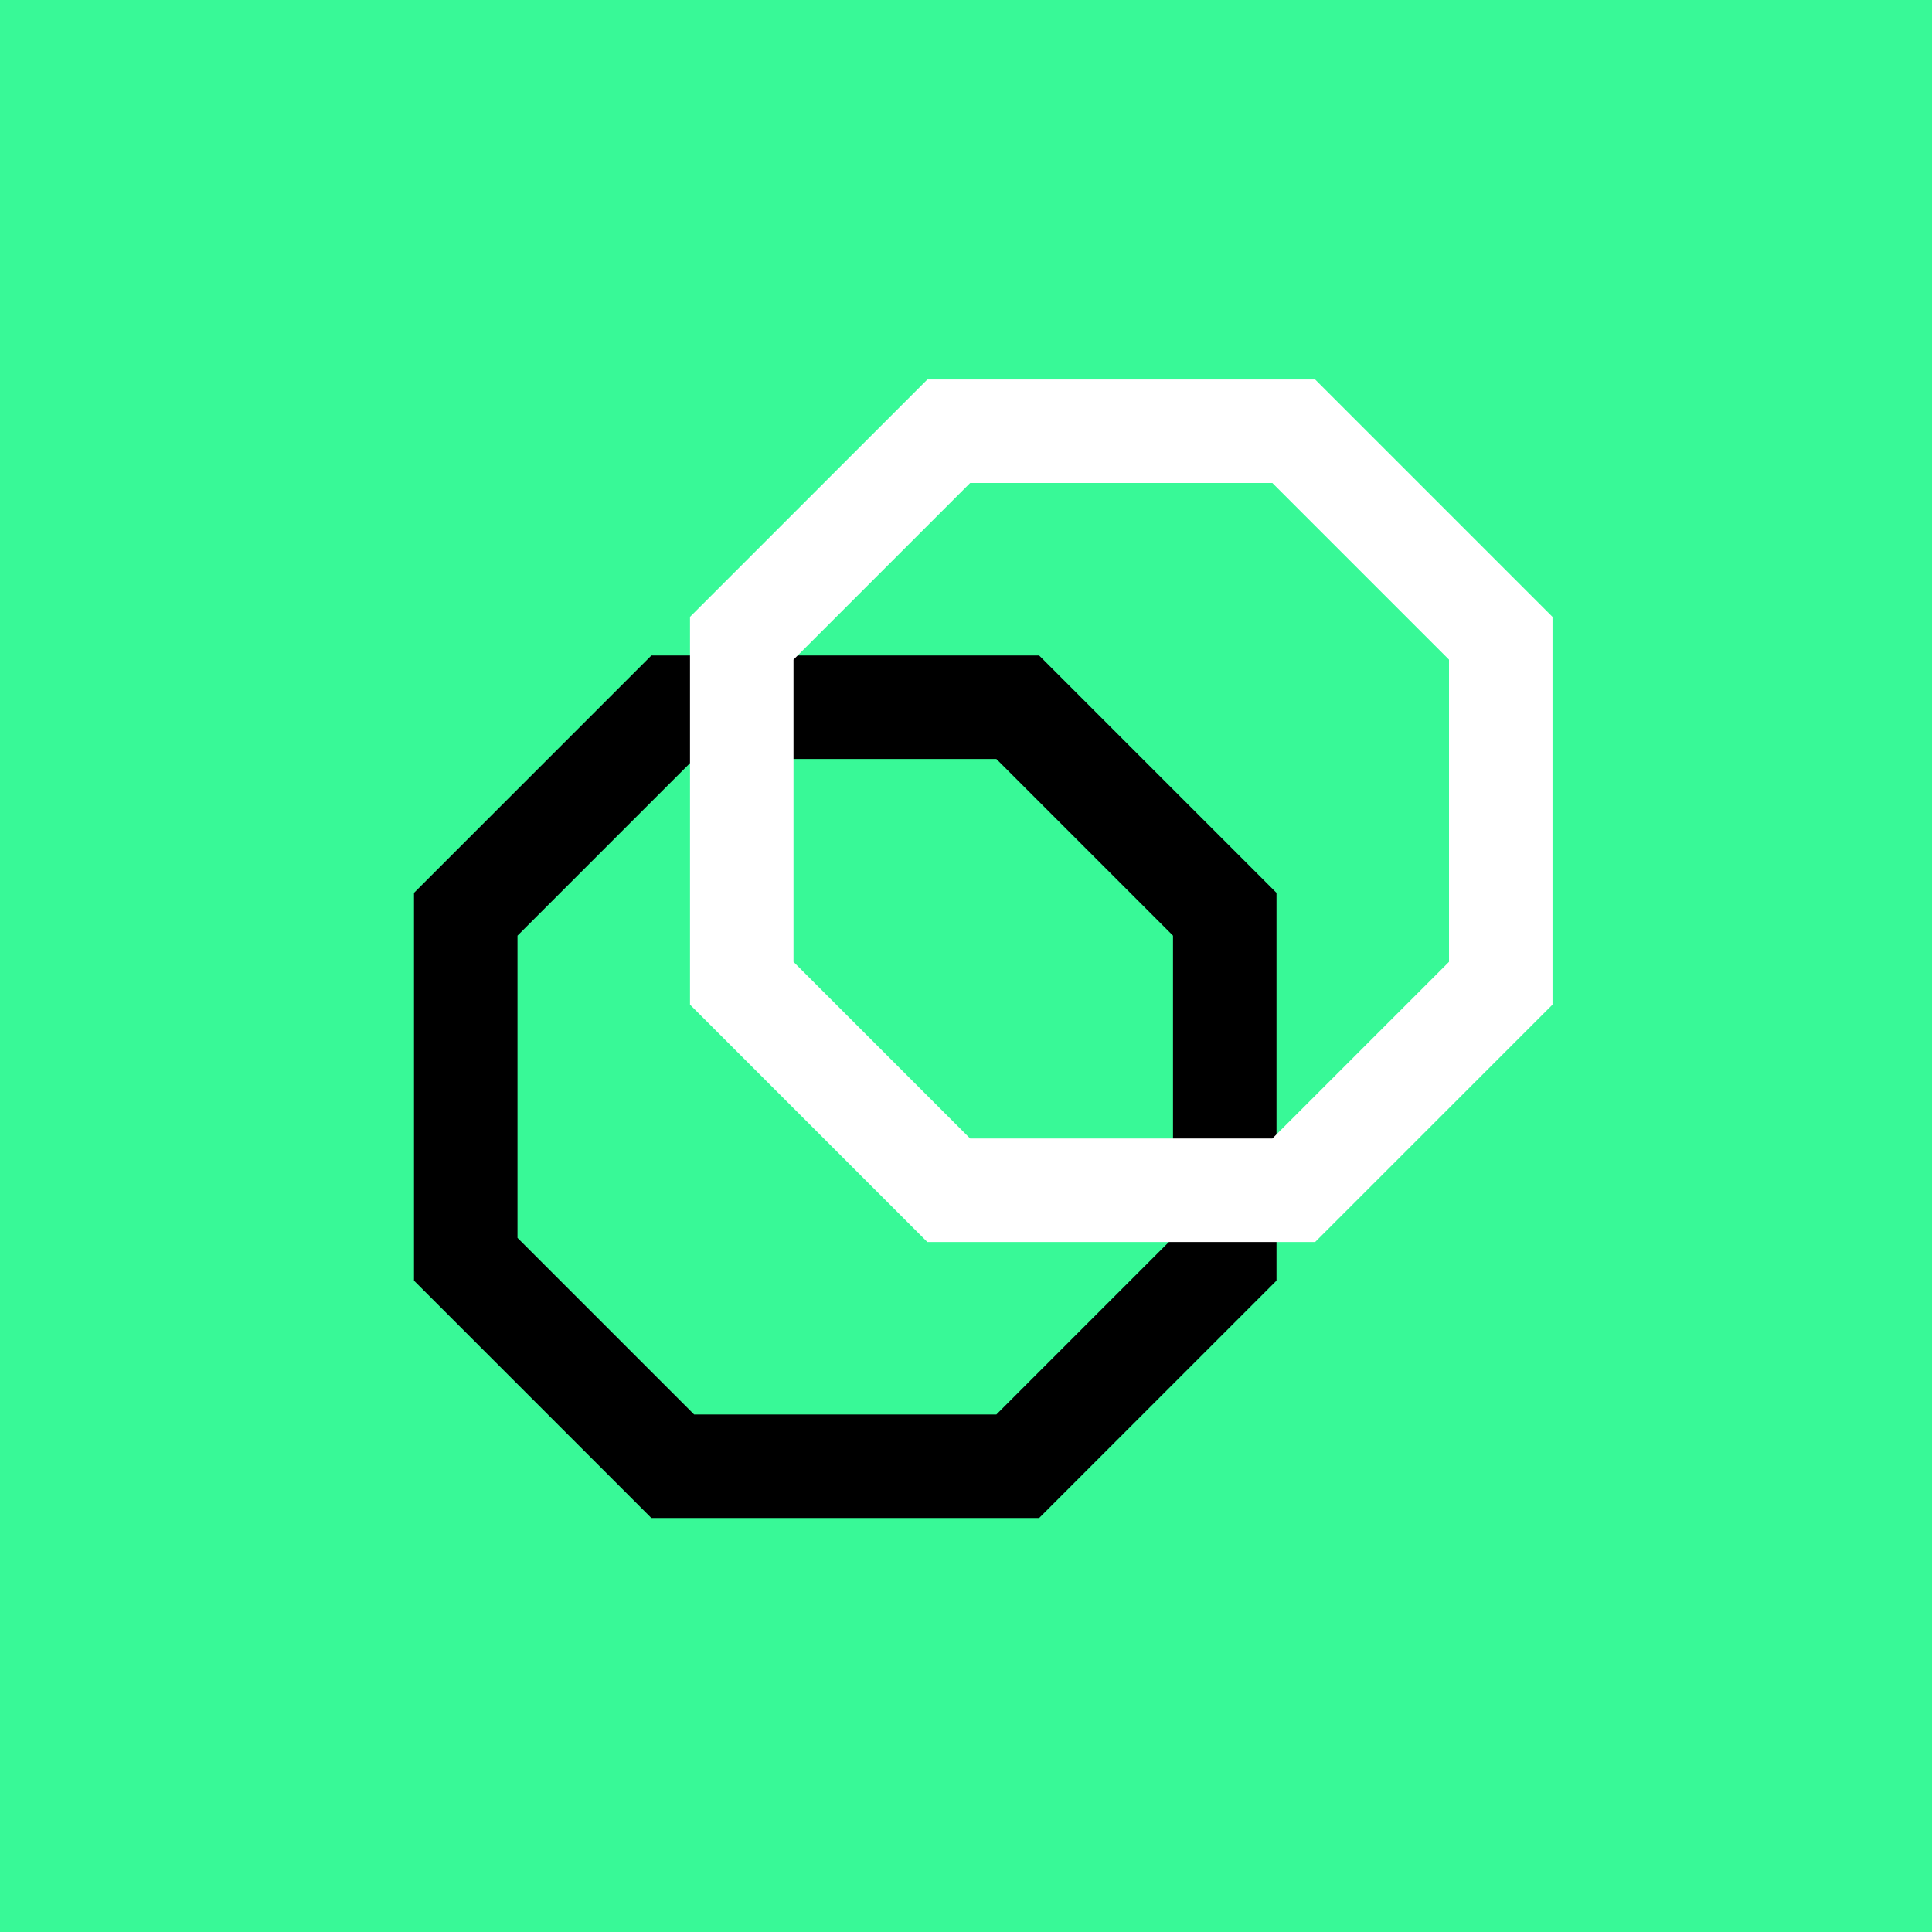
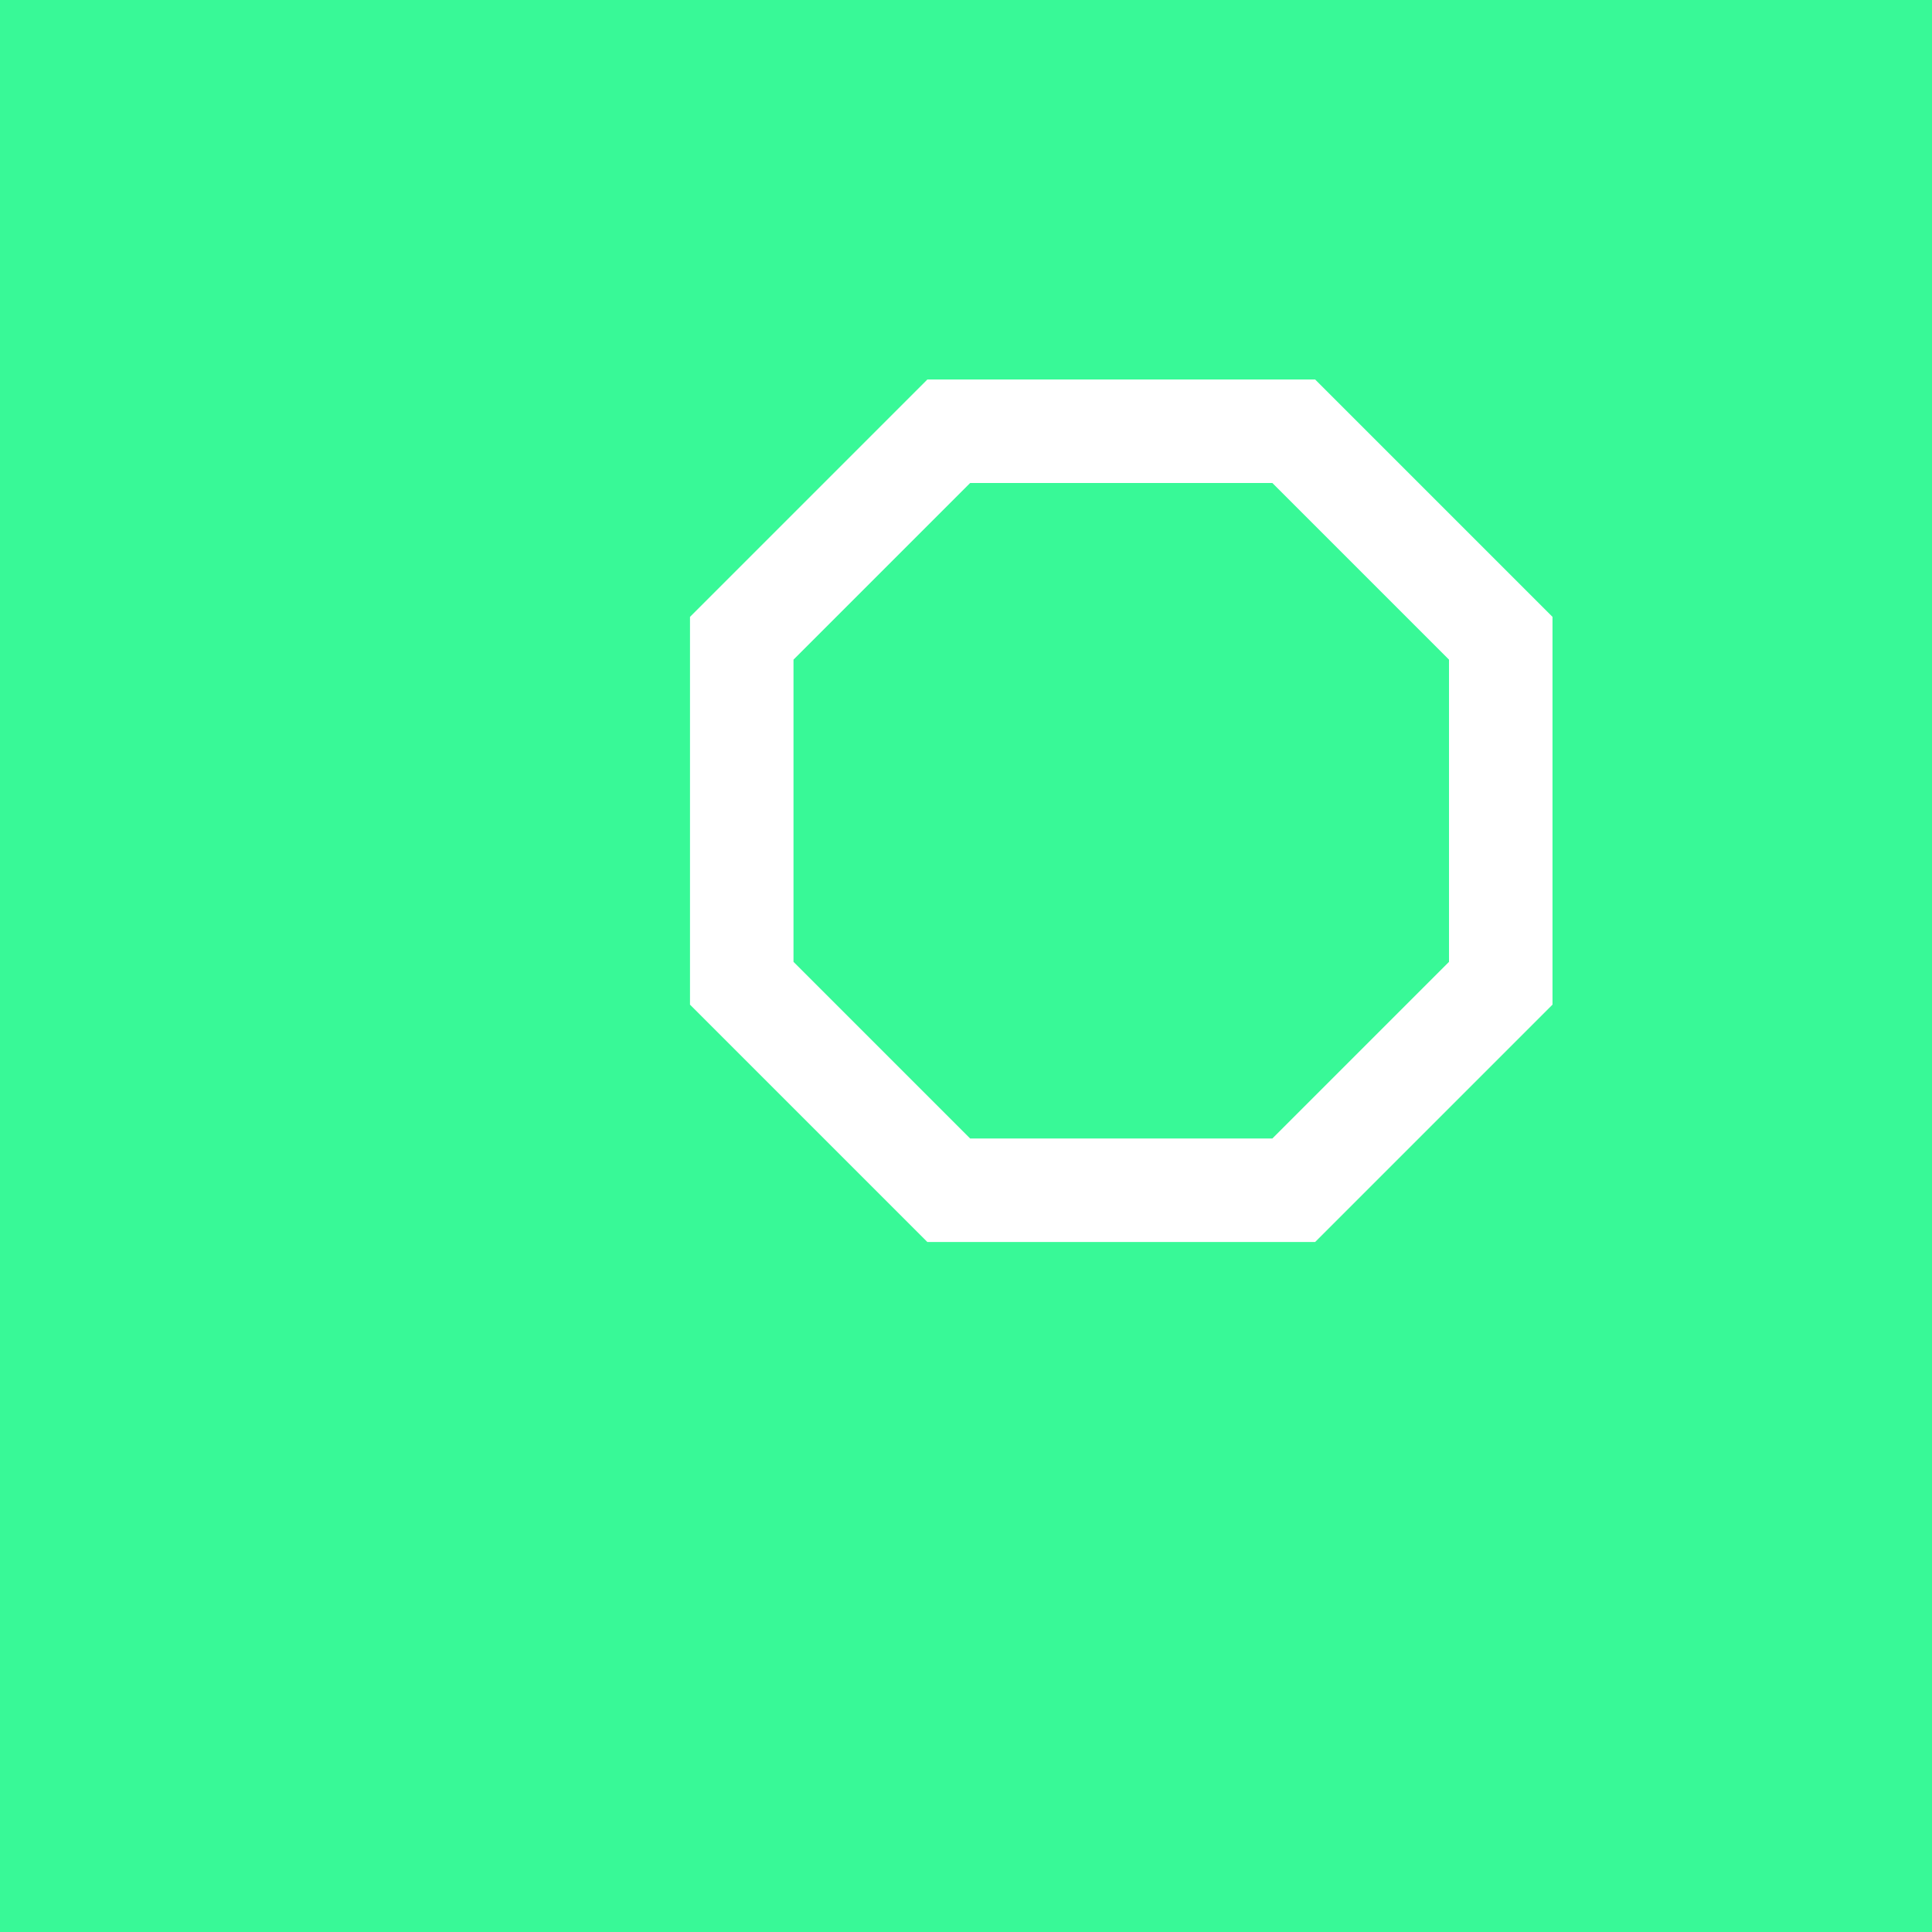
<svg xmlns="http://www.w3.org/2000/svg" width="56" height="56">
  <path fill="#38F997" d="M0 0h56v56H0z" />
-   <path d="M18.88 19h11.24L37 25.88v11.24L30.12 44H18.88L12 37.12V25.88L18.88 19zm1.24 3L15 27.12v8.76L20.12 41h8.76L34 35.88v-8.76L28.88 22h-8.76z" />
  <path d="M26.88 11h11.24L45 17.88v11.24L38.12 36H26.88L20 29.12V17.88L26.88 11zm1.24 3L23 19.12v8.76L28.12 33h8.76L42 27.88v-8.76L36.88 14h-8.76z" fill="#fff" />
</svg>